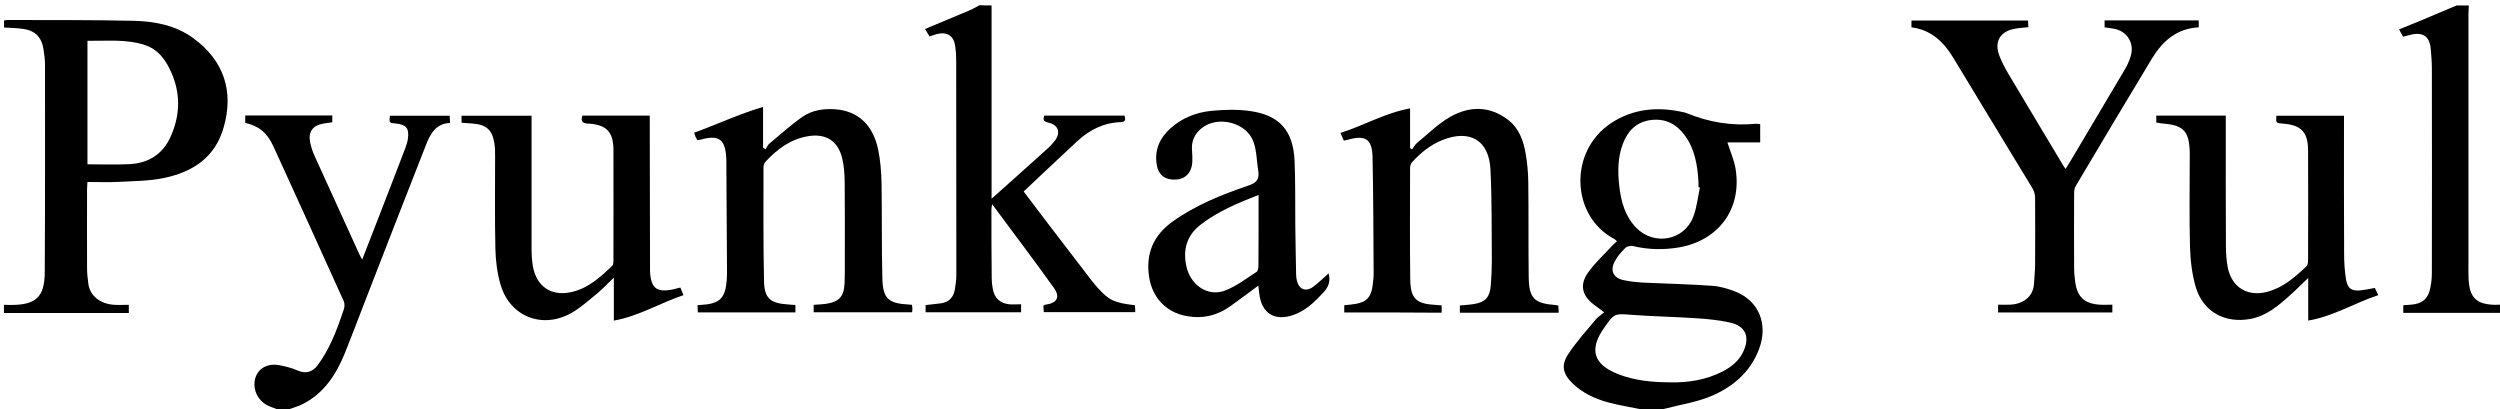
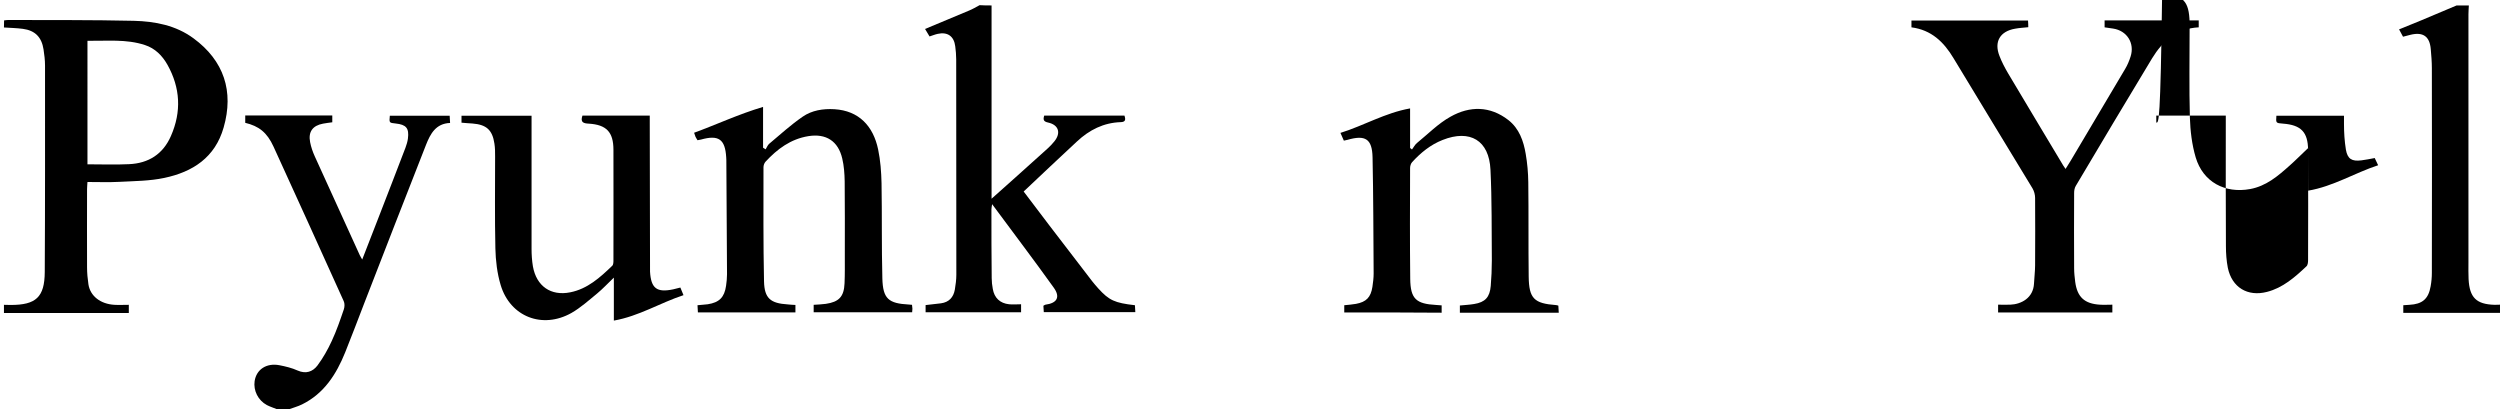
<svg xmlns="http://www.w3.org/2000/svg" version="1.1" id="Layer_1" x="0px" y="0px" viewBox="0 0 1838 301" style="enable-background:new 0 0 1838 301;" xml:space="preserve">
  <g>
    <g>
      <path d="M3,15c1-0.1,2-0.3,3-0.3c30.8,0.1,61.6-0.1,92.4,0.6c15.6,0.4,30.9,3.3,43.9,12.9c22.3,16.4,29.8,38.9,22.1,65.6    c-6.3,22-22.7,32.6-43.6,37c-10.8,2.3-22.1,2.3-33.2,2.9c-7.6,0.4-15.3,0.1-23.3,0.1c-0.1,2.1-0.3,3.7-0.3,5.3    c0,19.2-0.1,38.3,0,57.5c0,4.1,0.4,8.3,1,12.4c1.3,8.6,8.8,14.5,19.1,15.1c3.4,0.2,6.9,0,10.6,0c0,2.2,0,3.8,0,6    c-30.7,0-61.2,0-91.8,0c0-2,0-4,0-6c1.7,0,3.3,0.1,5,0.1c18.5,0,24.9-5.7,25-24.2c0.3-50.6,0.2-101.2,0.2-151.8    c0-4-0.5-8-1.1-11.9c-1.4-9-6.2-13.9-15.2-15.1c-4.6-0.6-9.3-0.7-13.9-1C3,18.3,3,16.7,3,15z M64.3,120.8    c10.5,0,20.5,0.4,30.5-0.1c14.4-0.6,25.1-7.4,30.9-20.8c7.8-17.8,6.9-35.3-2.6-52.3c-3.8-6.7-9.1-12.1-16.6-14.5    c-13.7-4.5-27.9-2.9-42.2-3.1C64.3,60.7,64.3,90.6,64.3,120.8z" />
-       <path d="M1207,301c-8.3-1.7-16.7-3-24.8-5.2c-9.5-2.6-18.5-6.7-25.8-13.7s-9-13.3-3.4-21.8c5.9-9,13.2-17,20.1-25.3    c1.6-1.9,3.8-3.3,6.3-5.4c-3-2.2-5.2-3.9-7.4-5.5c-8.9-6.7-10.9-14.7-4.4-23.8c5.3-7.4,12.2-13.6,18.3-20.3    c0.8-0.8,1.7-1.5,2.9-2.6c-0.7-0.6-1.2-1.3-1.8-1.6c-32-16.7-34-64.5-2.5-85.3c16.3-10.7,34.1-12.2,52.7-8.1c1,0.2,2,0.4,2.9,0.8    c16.3,6.7,33.2,9.5,50.8,7.8c0.9-0.1,1.9,0.2,3.2,0.3c0,4.5,0,8.7,0,13.4c-8.3,0-16.4,0-24.1,0c2.1,6.7,5,13,6,19.5    c4.8,29.3-12.4,52.7-41.7,57.7c-11.3,1.9-22.5,1.7-33.7-1c-1.7-0.4-4.5,0.2-5.6,1.3c-3,3-6,6.4-7.9,10.1c-3.5,6.7-1,11.9,6.3,13.6    c5,1.1,10.2,1.6,15.3,1.9c16.6,0.8,33.3,1.1,49.9,2.3c5.9,0.4,11.8,2.1,17.3,4.3c17.2,6.8,24.2,23.9,17.4,42.1    c-6.5,17.4-19.8,28.4-36.2,35.1c-9.9,4-20.7,5.7-31.1,8.4c-1.3,0.3-2.6,0.6-3.8,0.9C1217,301,1212,301,1207,301z M1229.1,281.1    c11.9,0.2,25.1-1.7,37.4-8c6.6-3.4,12.3-8.1,15.4-15.1c4.7-10.5,1.4-18.3-9.8-20.8c-8.1-1.8-16.4-2.7-24.7-3.2    c-15.8-1.1-31.6-1.3-47.4-2.5c-13-1-13-1.3-20.5,9.3c-11.3,16-8.2,27,10,34.2C1201.7,279.8,1214.4,281.1,1229.1,281.1z     M1249.8,137.8c-0.4-0.1-0.8-0.2-1.1-0.2c0-1.3,0.1-2.7,0-4c-0.7-12.1-2.6-23.9-10-34c-6-8.3-14.2-12.6-24.6-11.4    c-10.7,1.2-17.3,7.8-21,17.6c-3.8,10.1-3.8,20.6-2.6,31.1c1.3,11.4,4.3,22.3,12.7,30.8c13.1,13.1,34.9,9.1,41.6-8.1    C1247.5,152.7,1248.2,145.1,1249.8,137.8z" />
      <path d="M729,4c0,47,0,93.9,0,142.1c6.4-5.7,12-10.7,17.6-15.7c7.9-7.1,15.9-14.2,23.8-21.4c1.7-1.6,3.4-3.3,4.8-5.1    c5-6.2,3.1-12.1-4.6-13.8c-3.2-0.7-3.9-1.9-2.9-5.1c19.6,0,39.3,0,59,0c1,2.9,0.8,4.7-2.7,4.8c-12.6,0.4-23.1,5.7-32.2,14.2    c-13,12.1-26,24.3-39.2,36.8c6.5,8.6,12.8,16.9,19.1,25.2c10.4,13.6,20.8,27.2,31.3,40.8c1.4,1.8,3,3.6,4.5,5.3    c7.9,8.7,12,10.6,26.9,12.3c0.1,1.5,0.2,3.1,0.3,5.1c-22.5,0-44.7,0-67.3,0c-0.1-1.6-0.2-3.2-0.3-4.7c0.6-0.3,1-0.7,1.5-0.8    c8.5-1.1,11.1-5.5,6.2-12.4c-14.6-20.4-29.8-40.4-45.4-61.5c-0.3,2.1-0.5,3-0.5,3.9c0,16.8,0,33.7,0.2,50.5c0,2.6,0.3,5.3,0.8,7.9    c1.1,6.6,5.3,10.6,12,11.3c2.8,0.3,5.6,0,8.8,0c0,2.2,0,3.9,0,5.9c-23.4,0-46.6,0-70.2,0c0-1.7,0-3.4,0-5.3    c3.7-0.4,7.5-0.8,11.3-1.3c5.9-0.8,9.2-4.4,10.2-10.1c0.6-3.6,1.1-7.3,1.1-10.9c0-52.8,0-105.6-0.1-158.4c0-3.2-0.3-6.3-0.7-9.5    c-0.9-7.5-5.7-10.8-12.9-9.2c-1.9,0.4-3.8,1.2-6,1.9c-1-1.7-2-3.4-3.3-5.5c10.9-4.6,21.6-9,32.3-13.5c2.7-1.1,5.2-2.6,7.8-4    C723,4,726,4,729,4z" />
      <path d="M204,301c-2.6-1.1-5.3-1.9-7.8-3.2c-6.5-3.5-10-10.7-9-17.6c1.3-8.6,8.7-13.5,18.2-11.7c4.6,0.9,9.2,2,13.4,3.9    c6.1,2.7,11.1,0.9,14.6-3.7c4.1-5.5,7.6-11.7,10.5-18c3.5-7.5,6.2-15.4,8.9-23.3c0.6-1.8,0.7-4.3-0.1-6    c-17.1-37.9-34.3-75.8-51.6-113.6c-4.8-10.5-10.8-15.1-20.8-17.5c0-1.6,0-3.3,0-5.4c21.3,0,42.5,0,64,0c0,1.7,0,3.2,0,5    c-2.3,0.3-4.6,0.6-6.8,1c-7.6,1.4-11,6-9.5,13.6c0.7,3.6,1.9,7.1,3.4,10.4c11,24.3,22.1,48.5,33.1,72.7c0.4,0.9,1,1.7,1.8,3.2    c4.3-11.1,8.4-21.5,12.4-31.9c6.5-16.8,13-33.5,19.4-50.3c0.8-2.2,1.5-4.4,1.8-6.7c1-7.7-1.3-10.3-9-11.1    c-4.8-0.5-4.8-0.5-4.3-5.7c14.5,0,29.1,0,44,0c0.1,1.7,0.2,3.2,0.3,5.3c-10.5,0.4-14.5,8-17.7,16.1    c-15.3,38.9-30.4,77.8-45.5,116.7c-4.6,11.9-9.1,23.9-13.9,35.8c-6.5,16.1-15.5,30.3-31.7,38.3c-3.2,1.6-6.8,2.5-10.2,3.8    C209.3,301,206.7,301,204,301z" />
      <path d="M1838,230c-23.6,0-47.2,0-71.1,0c0-2.1,0-3.7,0-5.6c1.6-0.1,3-0.2,4.5-0.3c9.5-0.5,14-4.3,15.6-13.6    c0.6-3.3,0.9-6.6,0.9-9.9c0.1-50.2,0.1-100.3,0-150.5c0-4.7-0.4-9.3-0.8-14c-0.8-9.4-5.7-12.8-15-10.5c-1.7,0.4-3.5,0.9-5.4,1.4    c-0.9-1.7-1.7-3.3-2.9-5.4c5.6-2.3,10.9-4.4,16.2-6.6c8.7-3.6,17.4-7.3,26.1-11c3,0,6,0,9,0c-0.1,2.2-0.3,4.3-0.3,6.5    c0,60.9,0,121.8,0,182.7c0,4-0.1,8,0.1,12c0.7,13.6,5.7,18.5,19.1,18.9c1.3,0,2.7,0,4-0.1C1838,226,1838,228,1838,230z" />
      <path d="M1405.3,20.1c0-1.6,0-3.1,0-5c28.4,0,56.8,0,85.7,0c0.1,1.5,0.2,3,0.2,4.9c-3.5,0.4-6.6,0.5-9.7,1.1    c-11.1,1.9-15.6,9.6-11.5,20c1.7,4.5,4,8.8,6.4,12.9c13.4,22.6,27,45.1,40.5,67.7c0.4,0.7,0.9,1.4,1.7,2.5    c1.4-2.2,2.6-4.2,3.8-6.1c13.4-22.5,26.7-44.9,40-67.4c1.7-2.8,3-6,4-9.1c3.2-9.9-2.7-19.1-12.9-20.6c-2-0.3-3.9-0.5-6.2-0.9    c0-1.7,0-3.2,0-5.1c23.1,0,46,0,69.2,0c0,1.7,0,3.3,0,5.1c-16,0.8-26.5,10-34.3,22.8c-18.9,31.2-37.5,62.5-56.1,93.8    c-0.9,1.5-1.2,3.4-1.2,5.2c-0.1,18.5-0.1,37,0,55.5c0,3.3,0.4,6.6,0.8,9.9c1.5,11.1,6.8,16,18.1,16.7c3,0.2,5.9,0,9.2,0    c0,2.2,0,3.8,0,5.7c-28,0-55.9,0-84,0c0-1.8,0-3.4,0-5.7c3,0,6,0.1,8.9,0c8.1-0.3,17-4.9,17.5-15.6c0.2-4.5,0.8-9,0.8-13.4    c0.1-16.5,0.1-33,0-49.5c0-2.3-0.7-5-1.9-7c-19.3-31.9-38.8-63.7-58-95.6C1429.1,30.8,1419.9,22,1405.3,20.1z" />
      <path d="M988.3,229.7c0-2,0-3.6,0-5.3c3-0.3,5.8-0.5,8.6-1c7.6-1.4,10.9-4.8,12.1-12.5c0.5-3.3,0.9-6.6,0.9-9.9    c-0.2-28.5-0.2-57-0.8-85.4c-0.3-13.5-5.3-16.6-18.4-12.8c-0.8,0.2-1.6,0.4-2.7,0.6c-0.8-1.8-1.5-3.4-2.5-5.7    c17.3-5.4,32.8-14.7,51.2-18c0,10.5,0,19.8,0,29.1c0.5,0.4,1,0.7,1.4,1.1c1.2-1.6,2.2-3.6,3.7-4.8c8.1-6.6,15.6-14.3,24.6-19.3    c14.2-8,29.1-8,42.6,2.5c7.9,6.2,11.1,15.3,12.7,24.8c1.2,6.9,1.8,13.9,1.9,20.8c0.3,23.2,0,46.3,0.3,69.5    c0.2,16.1,4,19.7,20.1,20.9c0.5,0,0.9,0.2,1.7,0.4c0.1,1.6,0.2,3.2,0.3,5.2c-24.3,0-48.4,0-72.7,0c0-1.7,0-3.5,0-5.3    c3.6-0.4,7.1-0.5,10.5-1.1c8.1-1.3,11.5-5,12.2-13.3c0.5-6.1,0.8-12.3,0.8-18.5c-0.2-22.3,0.1-44.7-1-66.9    c-1-21.6-15-29.9-35.2-21.9c-8.9,3.5-16.1,9.4-22.4,16.3c-1,1.1-1.5,2.9-1.5,4.4c-0.1,27.2-0.2,54.3,0.1,81.5    c0.2,14.6,4.3,18.3,19,19.1c1.3,0.1,2.6,0.2,4.1,0.3c0,1.8,0,3.4,0,5.4C1036.2,229.7,1012.5,229.7,988.3,229.7z" />
      <path d="M584.8,224.2c0,2,0,3.6,0,5.5c-23.9,0-47.6,0-71.7,0c-0.1-1.8-0.2-3.4-0.3-5.3c2.7-0.3,5.1-0.4,7.5-0.7    c8.5-1.3,12.3-5.1,13.5-13.6c0.4-2.8,0.7-5.6,0.7-8.5c-0.1-28-0.3-56-0.5-84c0-0.7,0-1.3-0.1-2c-0.8-13.3-5.6-16.6-18.5-13    c-0.8,0.2-1.6,0.3-2.6,0.5c-0.5-0.9-1.1-1.7-1.5-2.6c-0.3-0.7-0.5-1.5-1-2.9c16.7-6.1,32.6-13.6,50.7-19c0,11.2,0,20.6,0,30    c0.6,0.4,1.2,0.8,1.9,1.2c0.8-1.3,1.4-3,2.5-4c8.1-6.8,16-14,24.7-20c6.8-4.7,15-6,23.4-5.5c17.9,1.1,28.5,12.3,32.1,29.6    c1.7,8.1,2.3,16.5,2.5,24.8c0.4,23.3,0,46.7,0.6,70c0.4,15,4.5,18.4,19.5,19.2c0.6,0,1.3,0.1,2.3,0.2c0.1,1,0.2,1.9,0.3,2.9    c0,0.8-0.1,1.6-0.2,2.6c-24.2,0-48.1,0-72.4,0c0-1.8,0-3.5,0-5.5c3-0.2,6-0.3,8.9-0.7c9.7-1.4,13.4-5.3,13.8-15.1    c0.3-6.8,0.2-13.7,0.2-20.5c0-18.2,0.1-36.3-0.1-54.5c-0.1-5.6-0.5-11.4-1.8-16.8c-3-12.8-11.9-18.5-24.9-16.4    s-22.9,9.5-31.5,18.8c-0.9,1-1.5,2.7-1.5,4c0,28-0.2,56,0.4,84c0.3,12.5,4.8,16.1,17.4,16.9C580.9,224,582.6,224.1,584.8,224.2z" />
      <path d="M339.3,90.2c0-1.8,0-3.3,0-5.1c16.9,0,33.8,0,51.5,0c0,2,0,3.9,0,5.9c0,30.7,0,61.3,0,92c0,4.3,0.3,8.7,1,12.9    c2.6,14.5,13.2,21.9,27.5,19c12.6-2.5,21.9-10.9,30.8-19.5c0.9-0.8,0.9-2.8,0.9-4.2c0-27,0.1-54,0-81c0-13.1-5.1-18.5-18.2-19.3    c-3.8-0.2-6.3-0.9-4.6-5.9c16.1,0,32.4,0,49.5,0c0,2,0,3.9,0,5.8c0.1,35.8,0.1,71.6,0.2,107.4c0,0.5,0,1,0,1.5    c0.7,12.3,5,15.6,17.1,13c1.6-0.4,3.2-0.8,5.2-1.3c0.7,1.7,1.4,3.3,2.3,5.6c-17.3,5.7-32.6,15.4-51.2,18.7c0-10.7,0-20.5,0-31.6    c-4.7,4.5-8.2,8.3-12.2,11.6c-6.2,5.1-12.2,10.5-19,14.4c-21.3,12-45,2.8-52-20.5c-2.6-8.6-3.7-18-3.9-27    c-0.5-22.5-0.2-45-0.2-67.5c0-3.2,0-6.4-0.5-9.5c-1.5-10.1-5.9-14-16.2-14.8C344.7,90.7,342.1,90.4,339.3,90.2z" />
-       <path d="M1585.3,90.1c0-1.8,0-3.3,0-5.1c16.9,0,33.6,0,51.1,0c0,2.1,0,4,0,6c0,30-0.1,60,0.1,90c0,5.3,0.4,10.7,1.4,15.9    c3,14.4,14.5,21.4,28.8,17.7c11.7-3,20.5-10.8,29-18.8c1-0.9,1.2-3,1.2-4.6c0.1-27,0.1-54,0-81c-0.1-13.1-5.2-18.3-18.4-19.3    c-5.3-0.4-5.3-0.4-4.9-5.8c16.3,0,32.7,0,49.7,0c0,2.1,0,4.1,0,6c0,31.8-0.1,63.7,0.1,95.5c0,6.3,0.4,12.7,1.4,18.9    c1.2,6.9,4.4,8.8,11.4,7.9c3.1-0.4,6.2-1,9.8-1.7c0.7,1.5,1.4,3,2.5,5.3c-17.4,5.7-32.8,15.5-51.5,18.7c0-10.8,0-20.3,0-31.3    c-5.1,4.8-9.1,8.9-13.4,12.7c-8.6,7.7-17.3,15.2-29.2,17.4c-18.6,3.4-34.6-5.2-40-23.2c-2.8-9.4-4-19.6-4.3-29.4    c-0.6-22-0.2-44-0.2-66c0-1.3,0-2.7,0-4c-0.4-15.6-4.7-20-20.2-21.1C1588.4,90.6,1587.1,90.4,1585.3,90.1z" />
-       <path d="M976.8,201c1.5,5.8,0,9.8-3.6,13.8c-6.4,6.9-13,13.5-22.1,16.7c-14.1,5-23.8-1.2-25.3-16c-0.2-1.6-0.4-3.2-0.7-5.5    c-7.1,5.3-13.7,10.2-20.4,15c-9.8,7.1-20.8,9.6-32.7,7.3c-14.9-2.8-24.9-13.7-27.2-28.8c-2.5-17,3.1-30.3,17-40.4    c17.1-12.3,36.4-20,56.1-26.7c5.9-2,8.1-4.6,7.2-10.5c-1.2-7.2-1.1-14.8-3.5-21.5c-5-14.4-26.2-19.7-38.1-10.2    c-5.3,4.2-7.8,9.8-7.1,16.7c0.2,2.6,0.3,5.3,0.2,8c-0.3,7.6-4.8,12.6-11.7,13.1c-8,0.6-13.3-3.1-14.5-11.1    c-1.7-10.8,2.3-19.6,10.3-26.7c8.5-7.6,18.8-11.6,29.9-12.7c9.4-0.9,19-1.2,28.3,0.1c22,3.1,31.9,14.5,32.9,36.9    c0.6,15.5,0.4,31,0.5,46.5c0.1,12.2,0.4,24.3,0.6,36.5c0,1.6,0.2,3.3,0.6,4.9c1.6,6.5,6.6,8.4,12,4.4    C969.4,207.9,972.8,204.5,976.8,201z M925.3,143.3c-15.5,6.1-30.2,12.2-42.9,22.1c-9.9,7.8-12.7,18-10.3,29.8    c2.8,14.2,15.7,23.2,28.3,18.5c8.4-3.1,15.8-8.9,23.4-13.8c1-0.6,1.4-2.9,1.4-4.4c0.1-8,0.1-16,0.1-23.9    C925.3,162.4,925.3,153.3,925.3,143.3z" />
+       <path d="M1585.3,90.1c0-1.8,0-3.3,0-5.1c16.9,0,33.6,0,51.1,0c0,2.1,0,4,0,6c0,30-0.1,60,0.1,90c0,5.3,0.4,10.7,1.4,15.9    c3,14.4,14.5,21.4,28.8,17.7c11.7-3,20.5-10.8,29-18.8c1-0.9,1.2-3,1.2-4.6c0.1-27,0.1-54,0-81c-0.1-13.1-5.2-18.3-18.4-19.3    c-5.3-0.4-5.3-0.4-4.9-5.8c16.3,0,32.7,0,49.7,0c0,2.1,0,4.1,0,6c0,6.3,0.4,12.7,1.4,18.9    c1.2,6.9,4.4,8.8,11.4,7.9c3.1-0.4,6.2-1,9.8-1.7c0.7,1.5,1.4,3,2.5,5.3c-17.4,5.7-32.8,15.5-51.5,18.7c0-10.8,0-20.3,0-31.3    c-5.1,4.8-9.1,8.9-13.4,12.7c-8.6,7.7-17.3,15.2-29.2,17.4c-18.6,3.4-34.6-5.2-40-23.2c-2.8-9.4-4-19.6-4.3-29.4    c-0.6-22-0.2-44-0.2-66c0-1.3,0-2.7,0-4c-0.4-15.6-4.7-20-20.2-21.1C1588.4,90.6,1587.1,90.4,1585.3,90.1z" />
    </g>
  </g>
</svg>